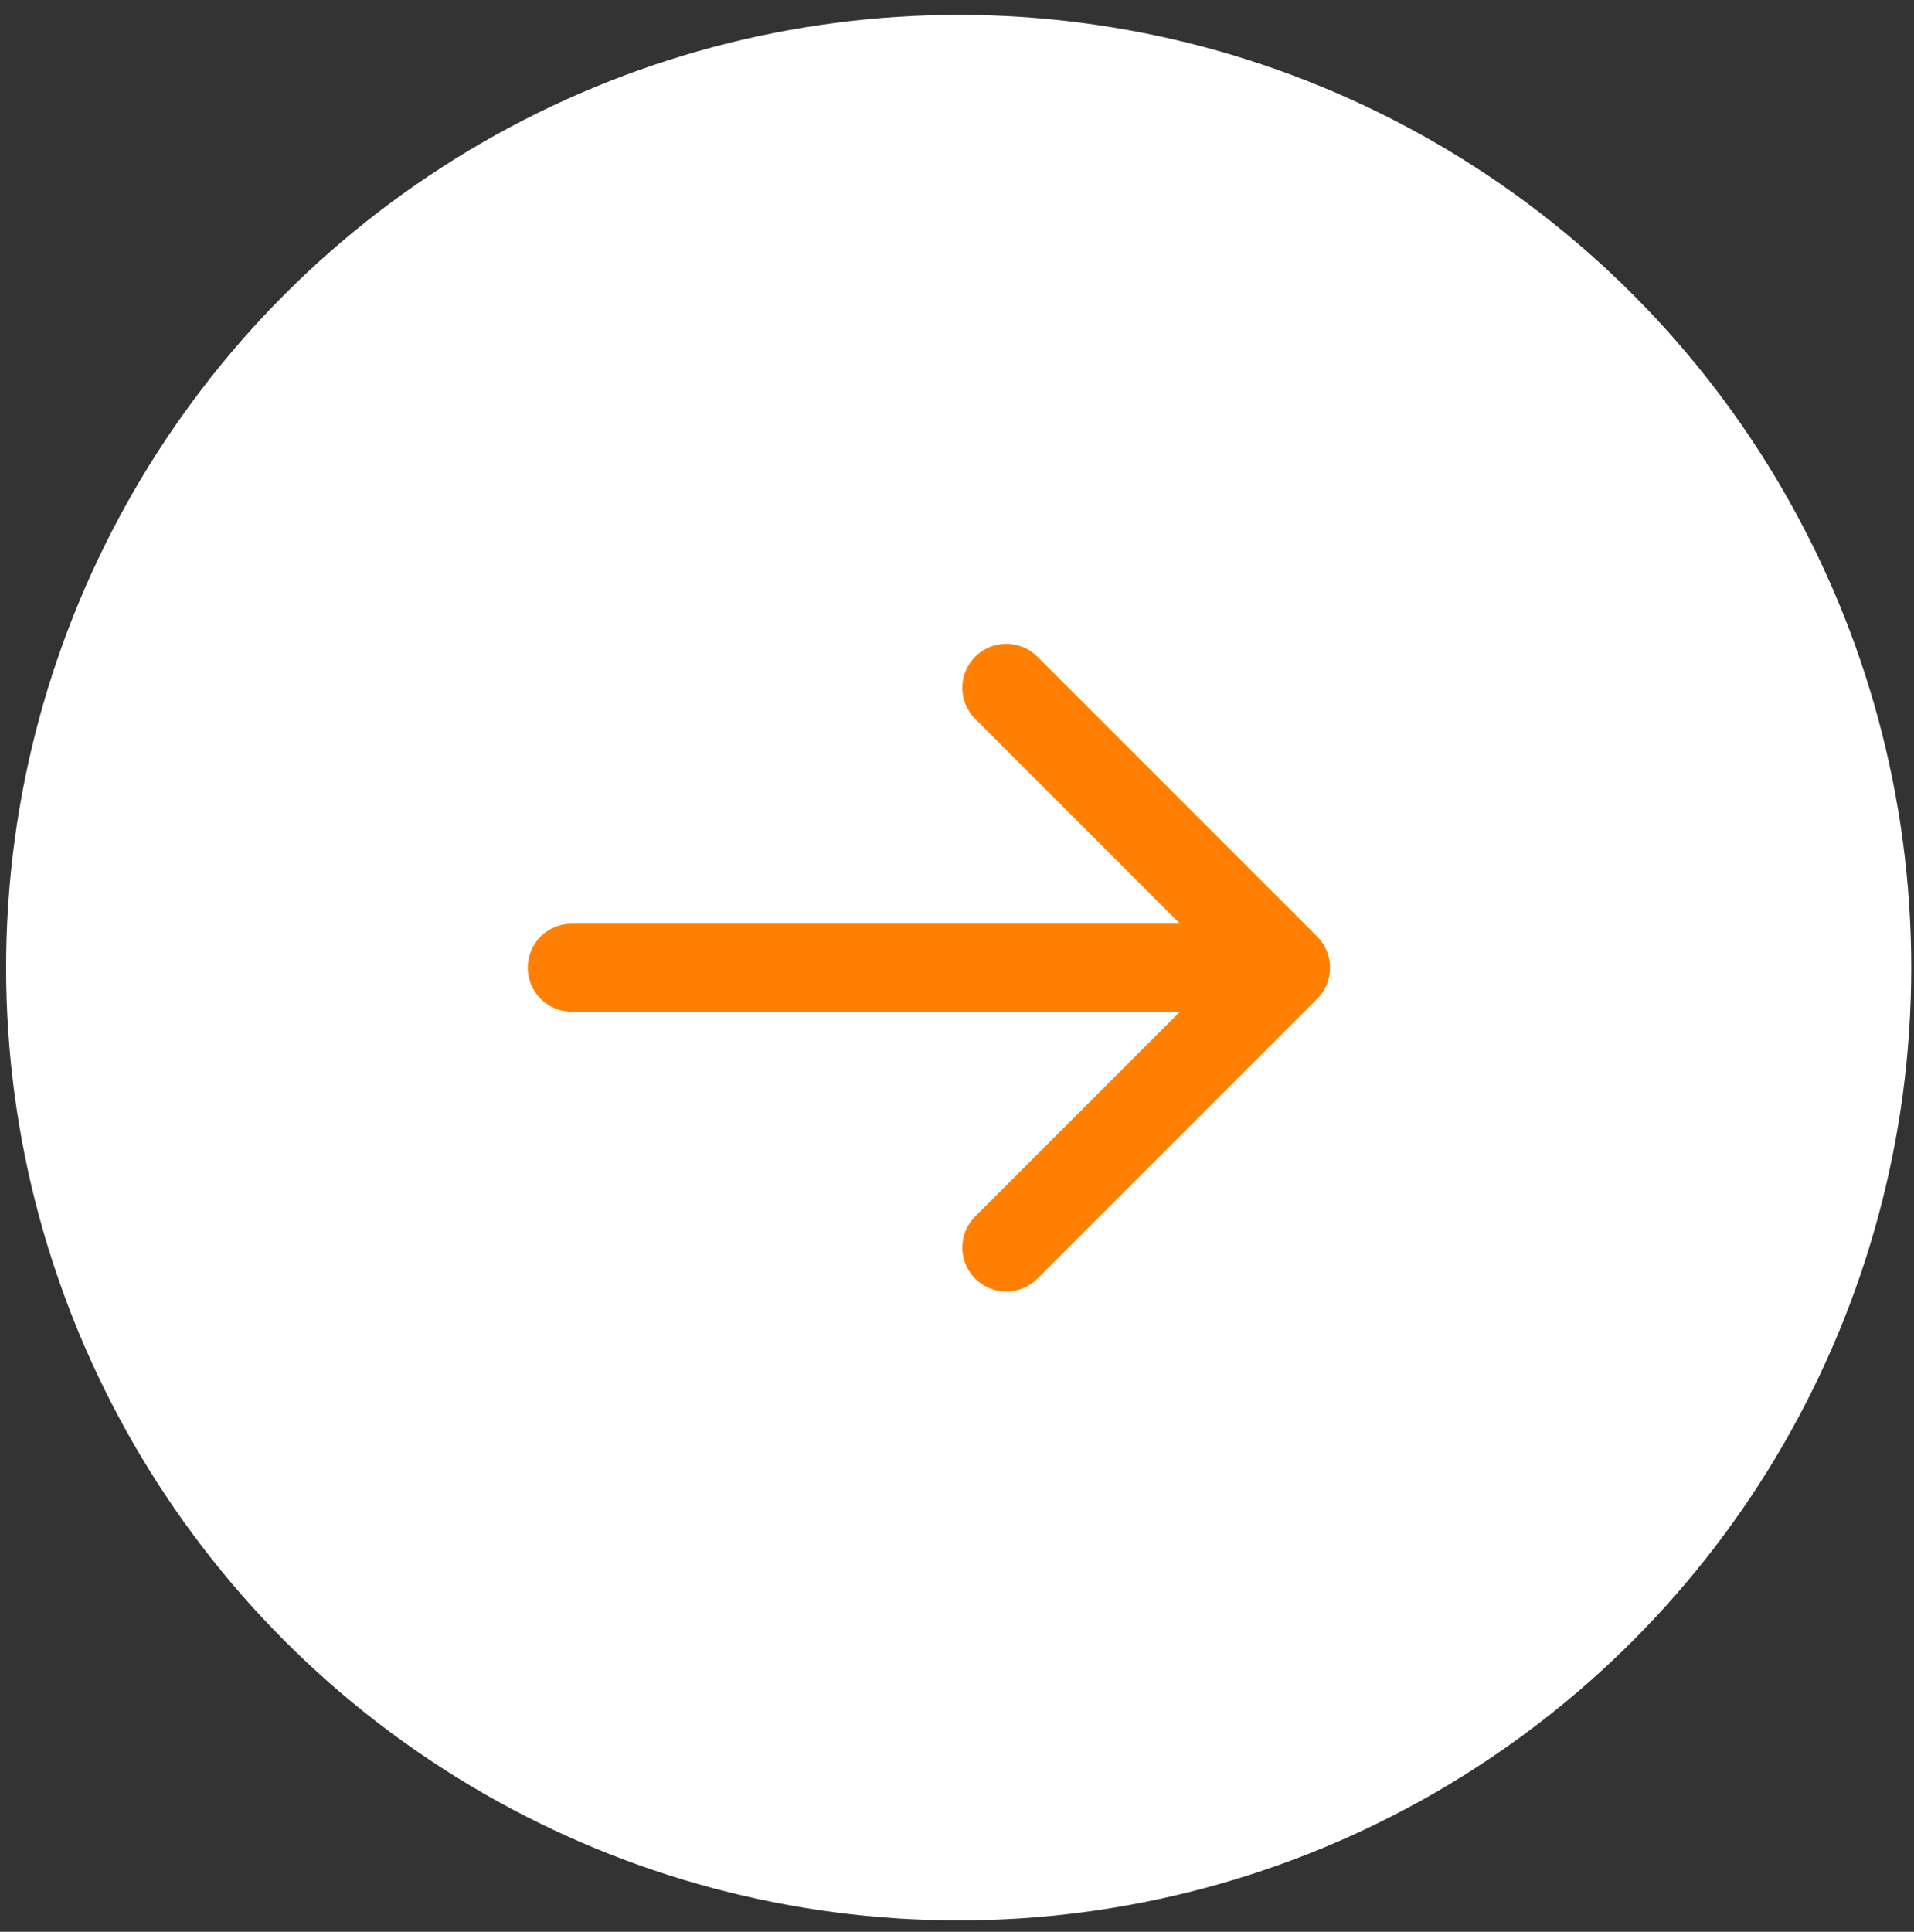
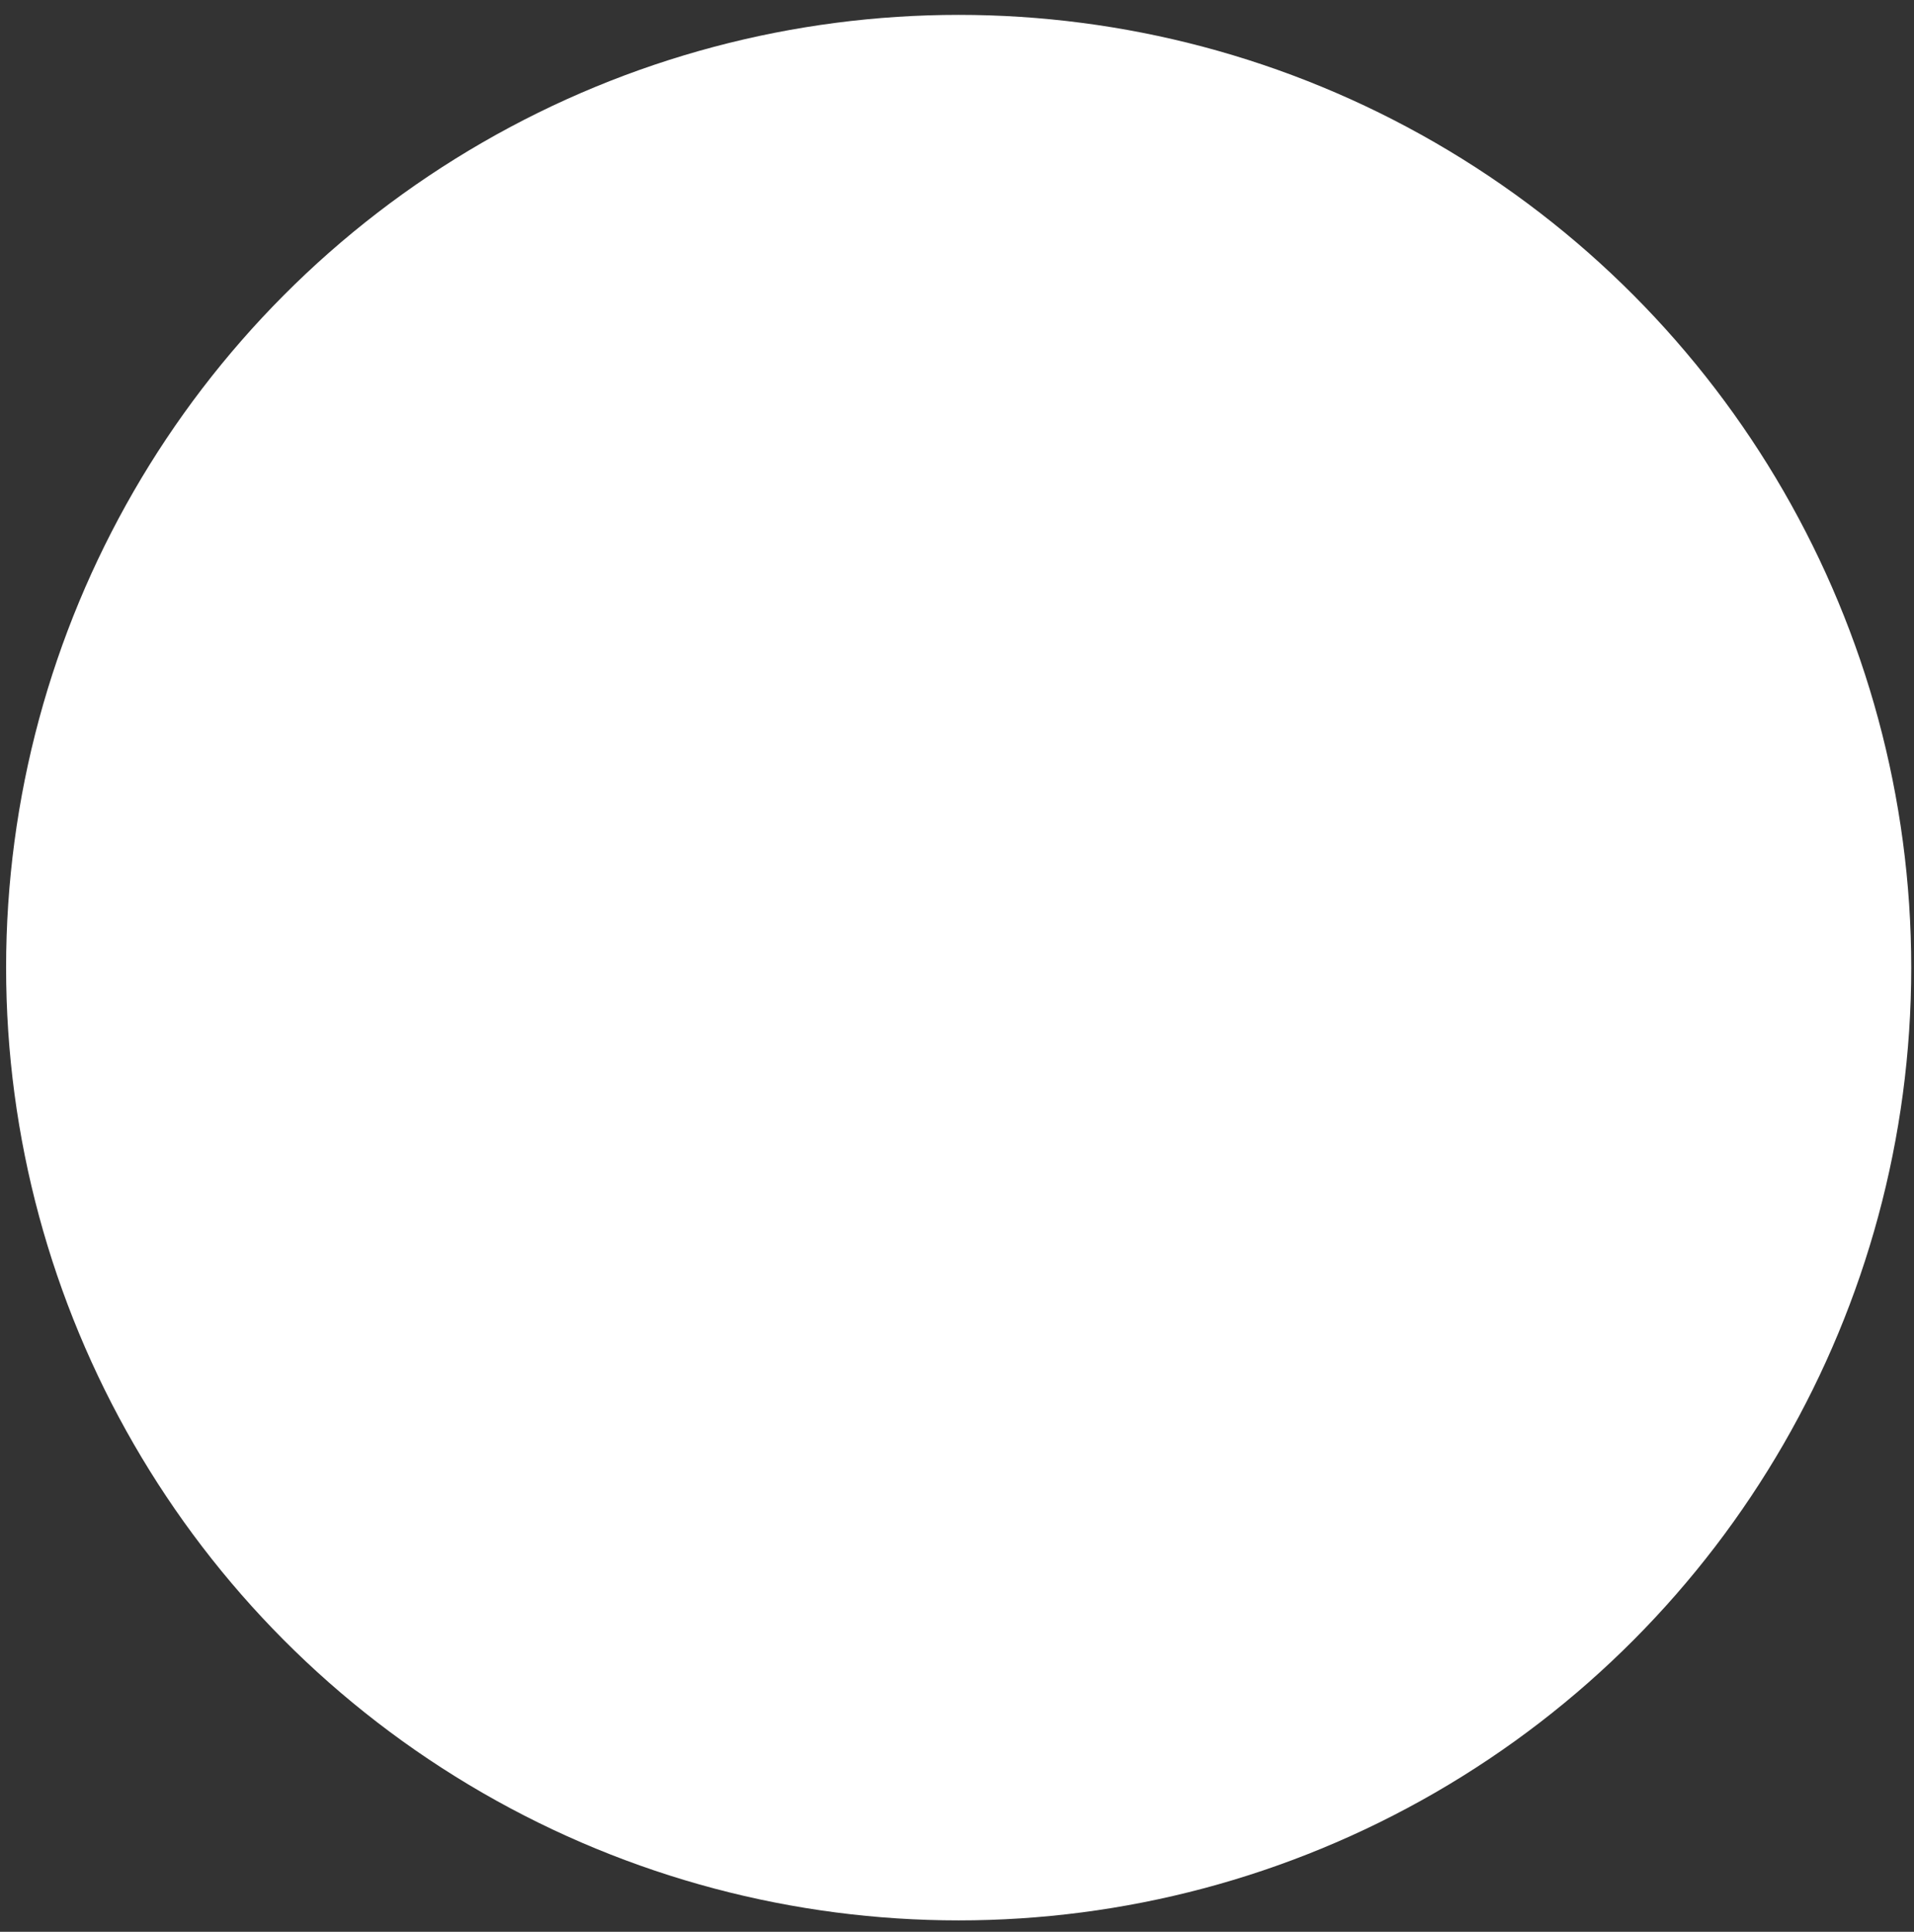
<svg xmlns="http://www.w3.org/2000/svg" width="110" height="111" viewBox="0 0 110 111" fill="none">
  <rect x="0" y="0" width="110" height="111" fill="#333333" stroke="none" />
  <circle cx="55.096" cy="55.6" r="54.745" fill="white" />
-   <path d="M32.855 53.075C31.46 53.075 30.328 54.206 30.328 55.602C30.328 56.997 31.46 58.129 32.855 58.129V53.075ZM75.701 57.388C76.688 56.402 76.688 54.802 75.701 53.815L59.619 37.733C58.633 36.746 57.032 36.746 56.046 37.733C55.059 38.72 55.059 40.32 56.046 41.307L70.34 55.602L56.046 69.896C55.059 70.883 55.059 72.483 56.046 73.47C57.032 74.457 58.633 74.457 59.619 73.47L75.701 57.388ZM32.855 58.129L73.914 58.129V53.075L32.855 53.075V58.129Z" fill="#FF8000" />
</svg>